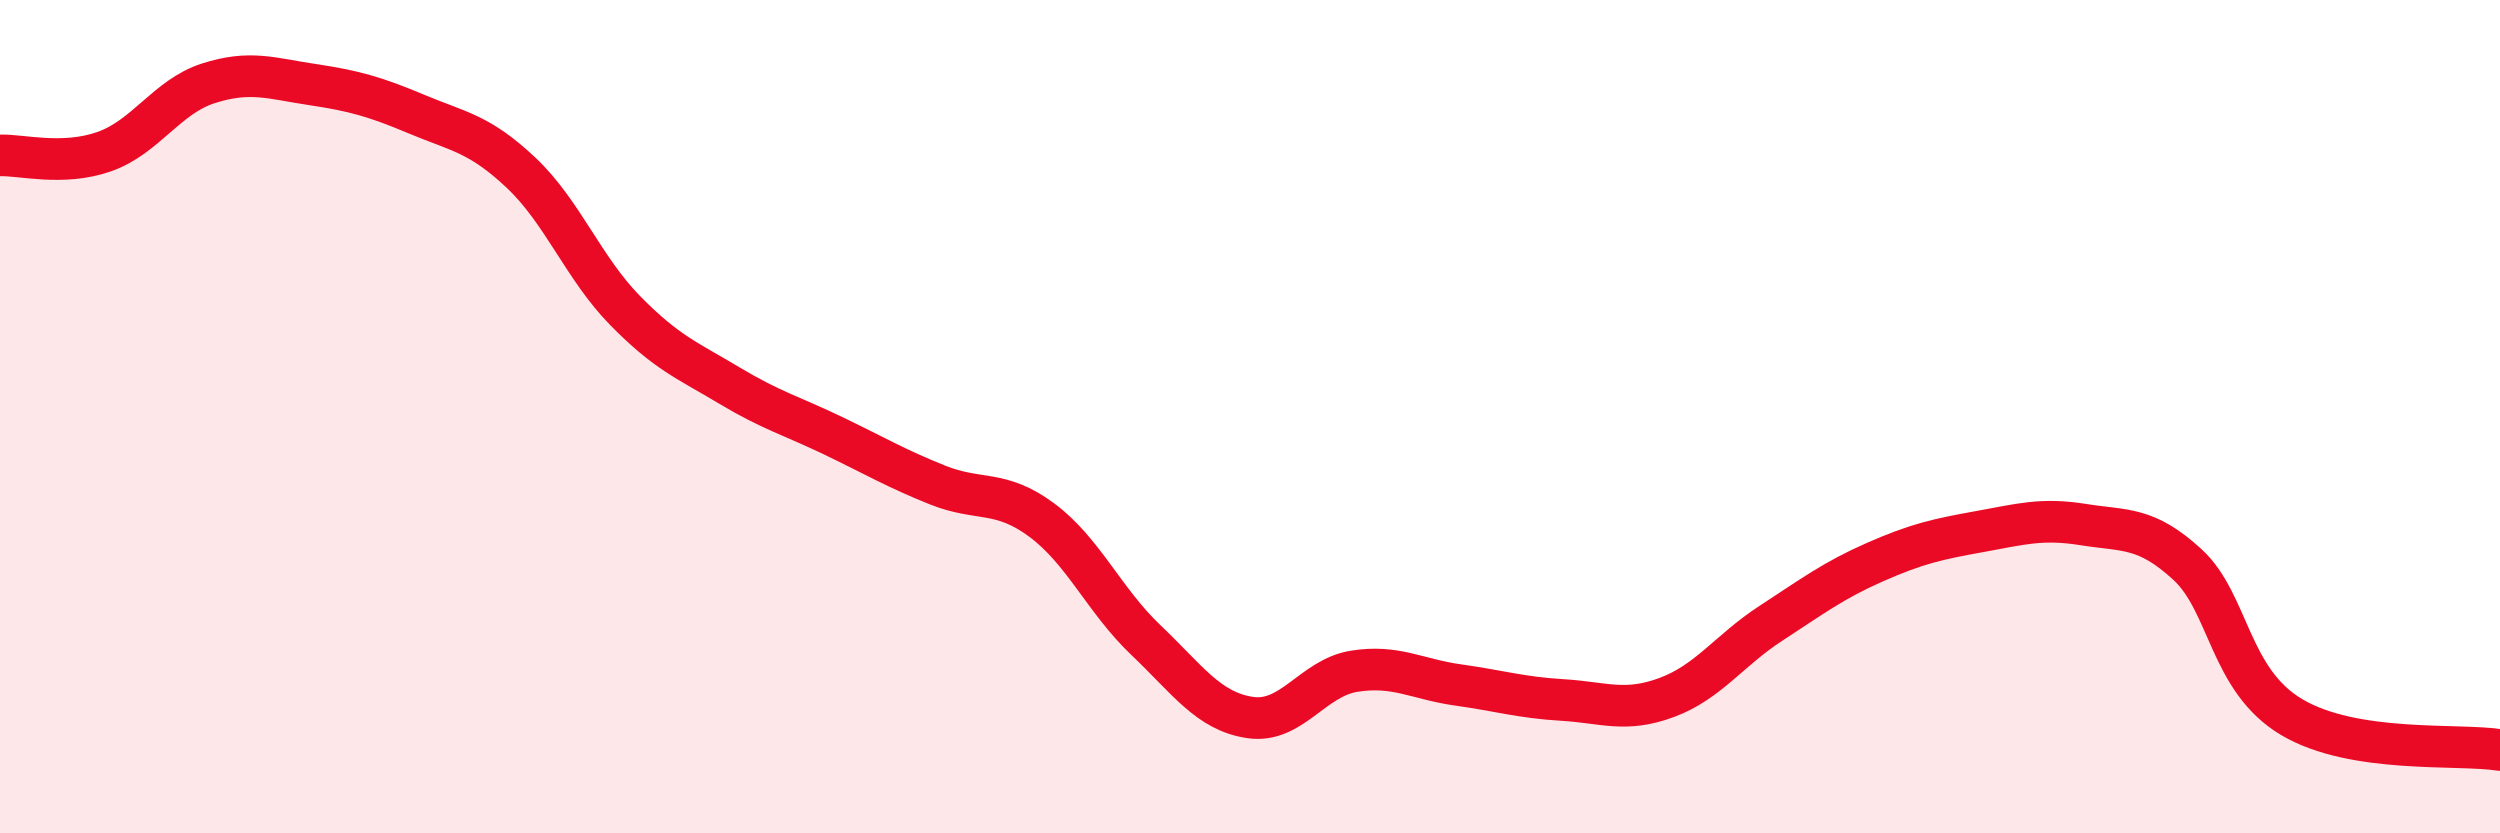
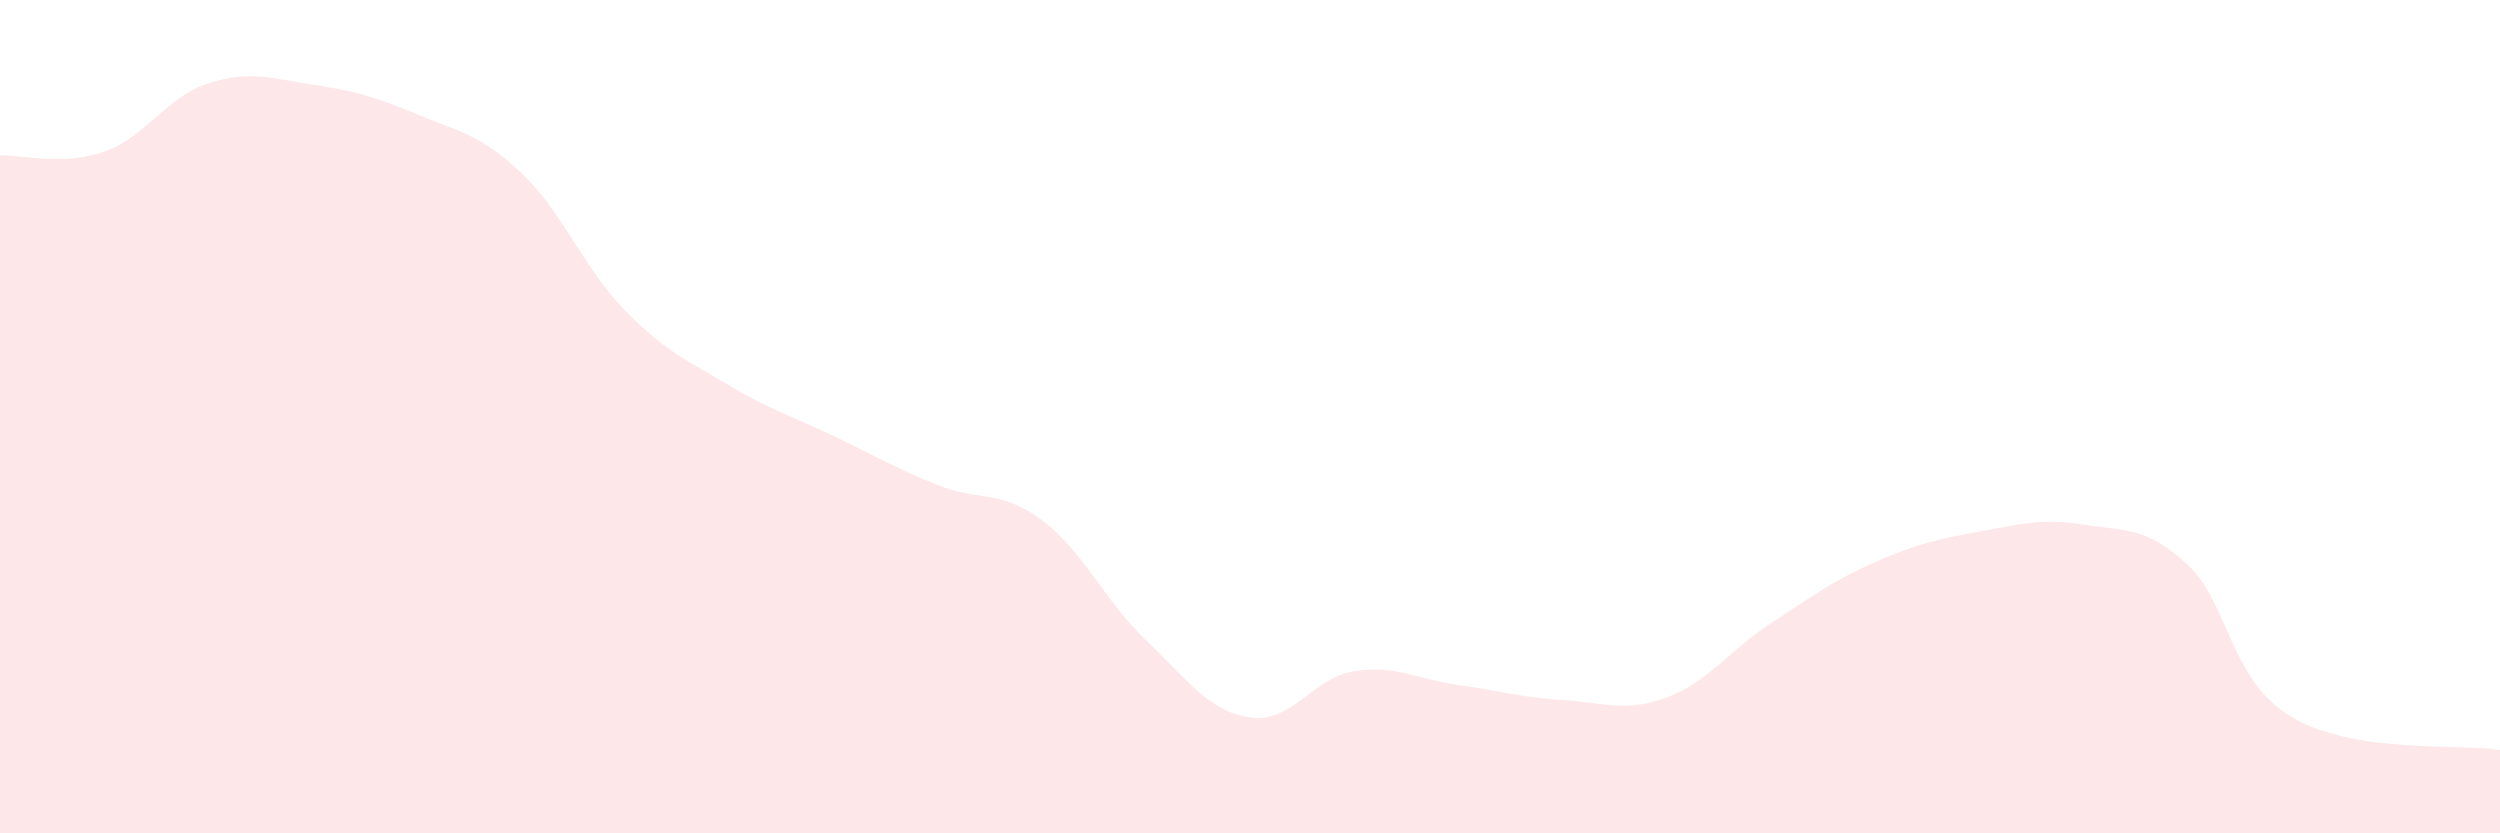
<svg xmlns="http://www.w3.org/2000/svg" width="60" height="20" viewBox="0 0 60 20">
  <path d="M 0,3.73 C 0.5,3.71 1.5,3.99 2.5,3.64 C 3.5,3.29 4,2.32 5,2 C 6,1.68 6.5,1.88 7.5,2.03 C 8.5,2.18 9,2.32 10,2.74 C 11,3.16 11.5,3.2 12.5,4.14 C 13.5,5.08 14,6.43 15,7.45 C 16,8.47 16.5,8.65 17.5,9.25 C 18.5,9.85 19,9.98 20,10.46 C 21,10.94 21.5,11.24 22.5,11.64 C 23.5,12.04 24,11.74 25,12.48 C 26,13.22 26.5,14.41 27.5,15.36 C 28.5,16.31 29,17.07 30,17.22 C 31,17.37 31.5,16.27 32.5,16.11 C 33.5,15.95 34,16.3 35,16.44 C 36,16.58 36.5,16.74 37.5,16.8 C 38.5,16.86 39,17.11 40,16.74 C 41,16.37 41.5,15.61 42.5,14.96 C 43.5,14.31 44,13.93 45,13.49 C 46,13.05 46.5,12.94 47.5,12.76 C 48.5,12.58 49,12.43 50,12.59 C 51,12.75 51.5,12.63 52.5,13.55 C 53.5,14.47 53.5,16.32 55,17.21 C 56.5,18.1 59,17.84 60,18L60 20L0 20Z" fill="#EB0A25" opacity="0.1" stroke-linecap="round" stroke-linejoin="round" />
-   <path d="M 0,3.73 C 0.5,3.71 1.5,3.99 2.5,3.64 C 3.5,3.29 4,2.32 5,2 C 6,1.68 6.5,1.88 7.5,2.03 C 8.5,2.18 9,2.32 10,2.74 C 11,3.16 11.5,3.2 12.5,4.14 C 13.5,5.08 14,6.43 15,7.45 C 16,8.47 16.5,8.65 17.5,9.25 C 18.5,9.85 19,9.98 20,10.46 C 21,10.94 21.5,11.24 22.5,11.64 C 23.5,12.04 24,11.74 25,12.48 C 26,13.22 26.5,14.41 27.5,15.36 C 28.5,16.31 29,17.07 30,17.22 C 31,17.37 31.5,16.27 32.5,16.11 C 33.5,15.95 34,16.3 35,16.44 C 36,16.58 36.5,16.74 37.5,16.8 C 38.5,16.86 39,17.11 40,16.74 C 41,16.37 41.5,15.61 42.5,14.96 C 43.5,14.31 44,13.93 45,13.49 C 46,13.05 46.5,12.94 47.5,12.76 C 48.5,12.58 49,12.43 50,12.59 C 51,12.75 51.5,12.63 52.5,13.55 C 53.5,14.47 53.5,16.32 55,17.21 C 56.5,18.1 59,17.84 60,18" stroke="#EB0A25" stroke-width="1" fill="none" stroke-linecap="round" stroke-linejoin="round" />
</svg>